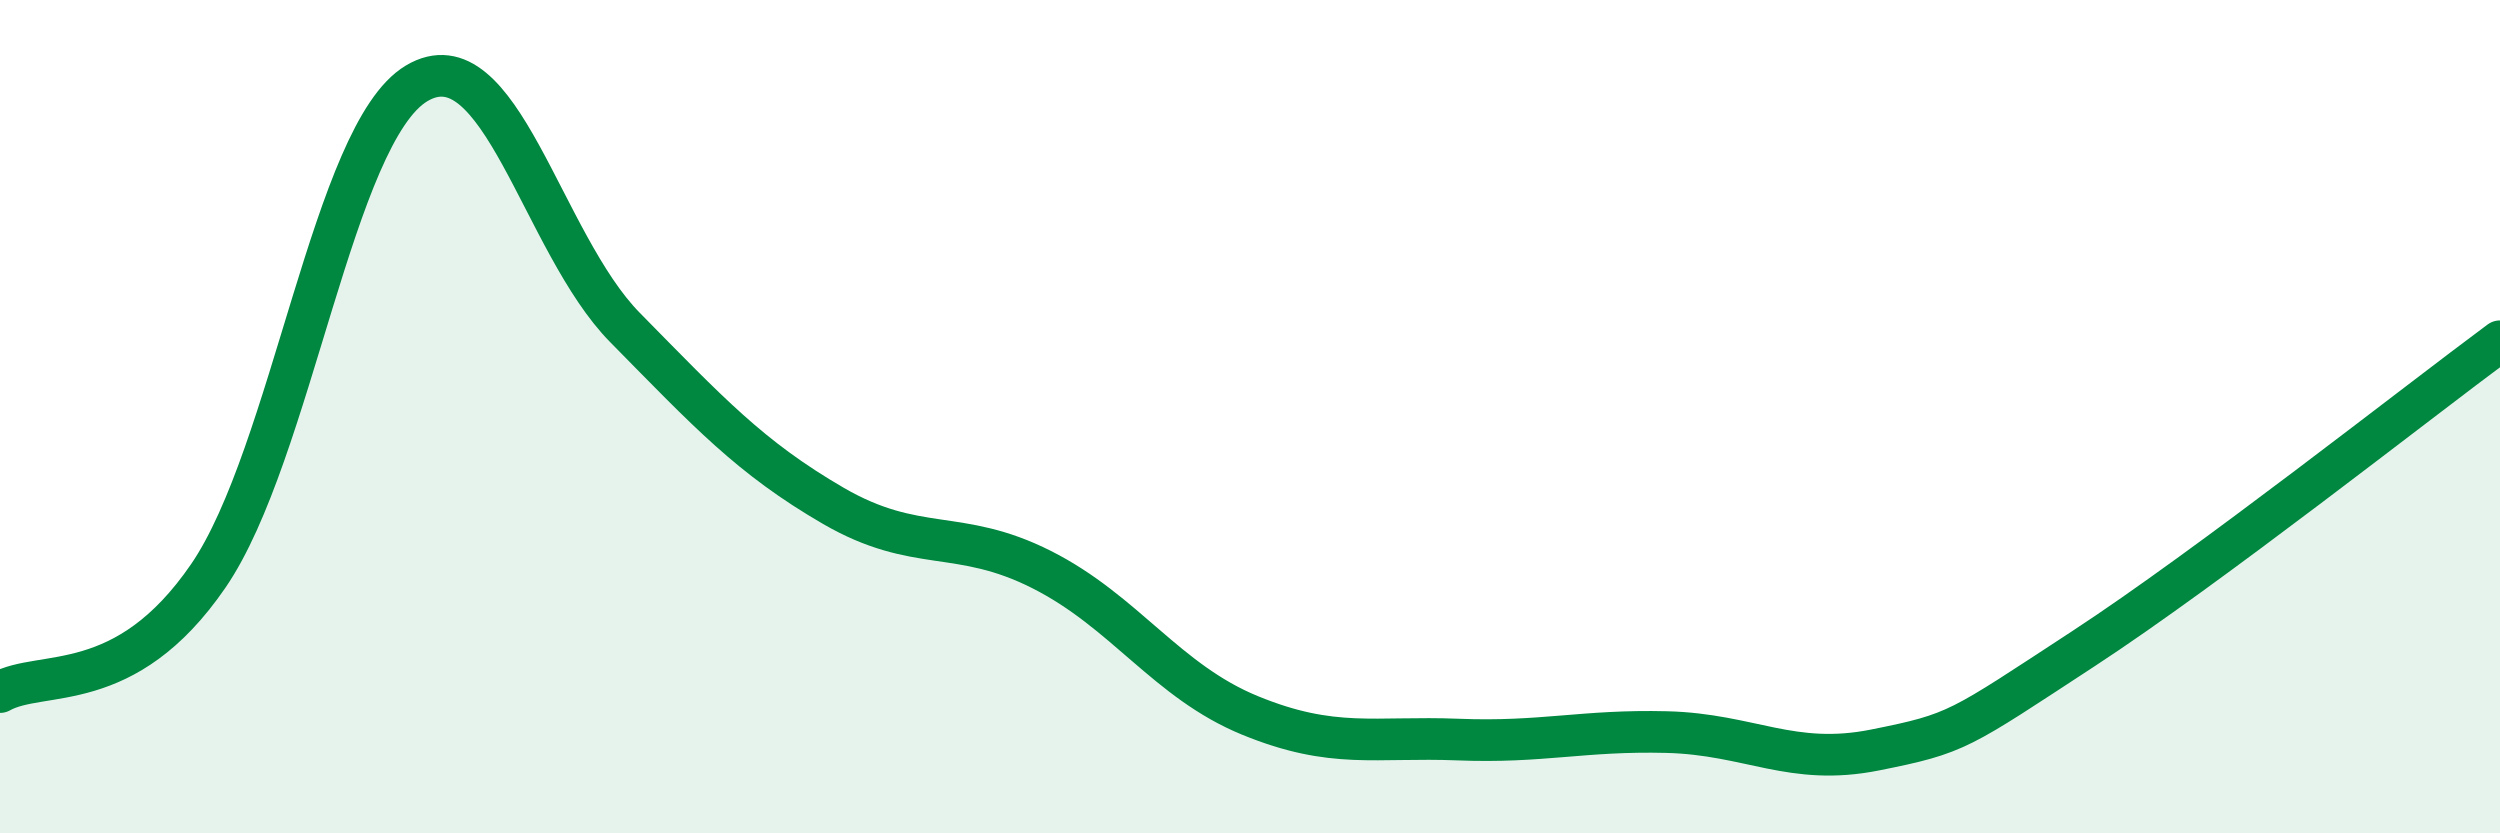
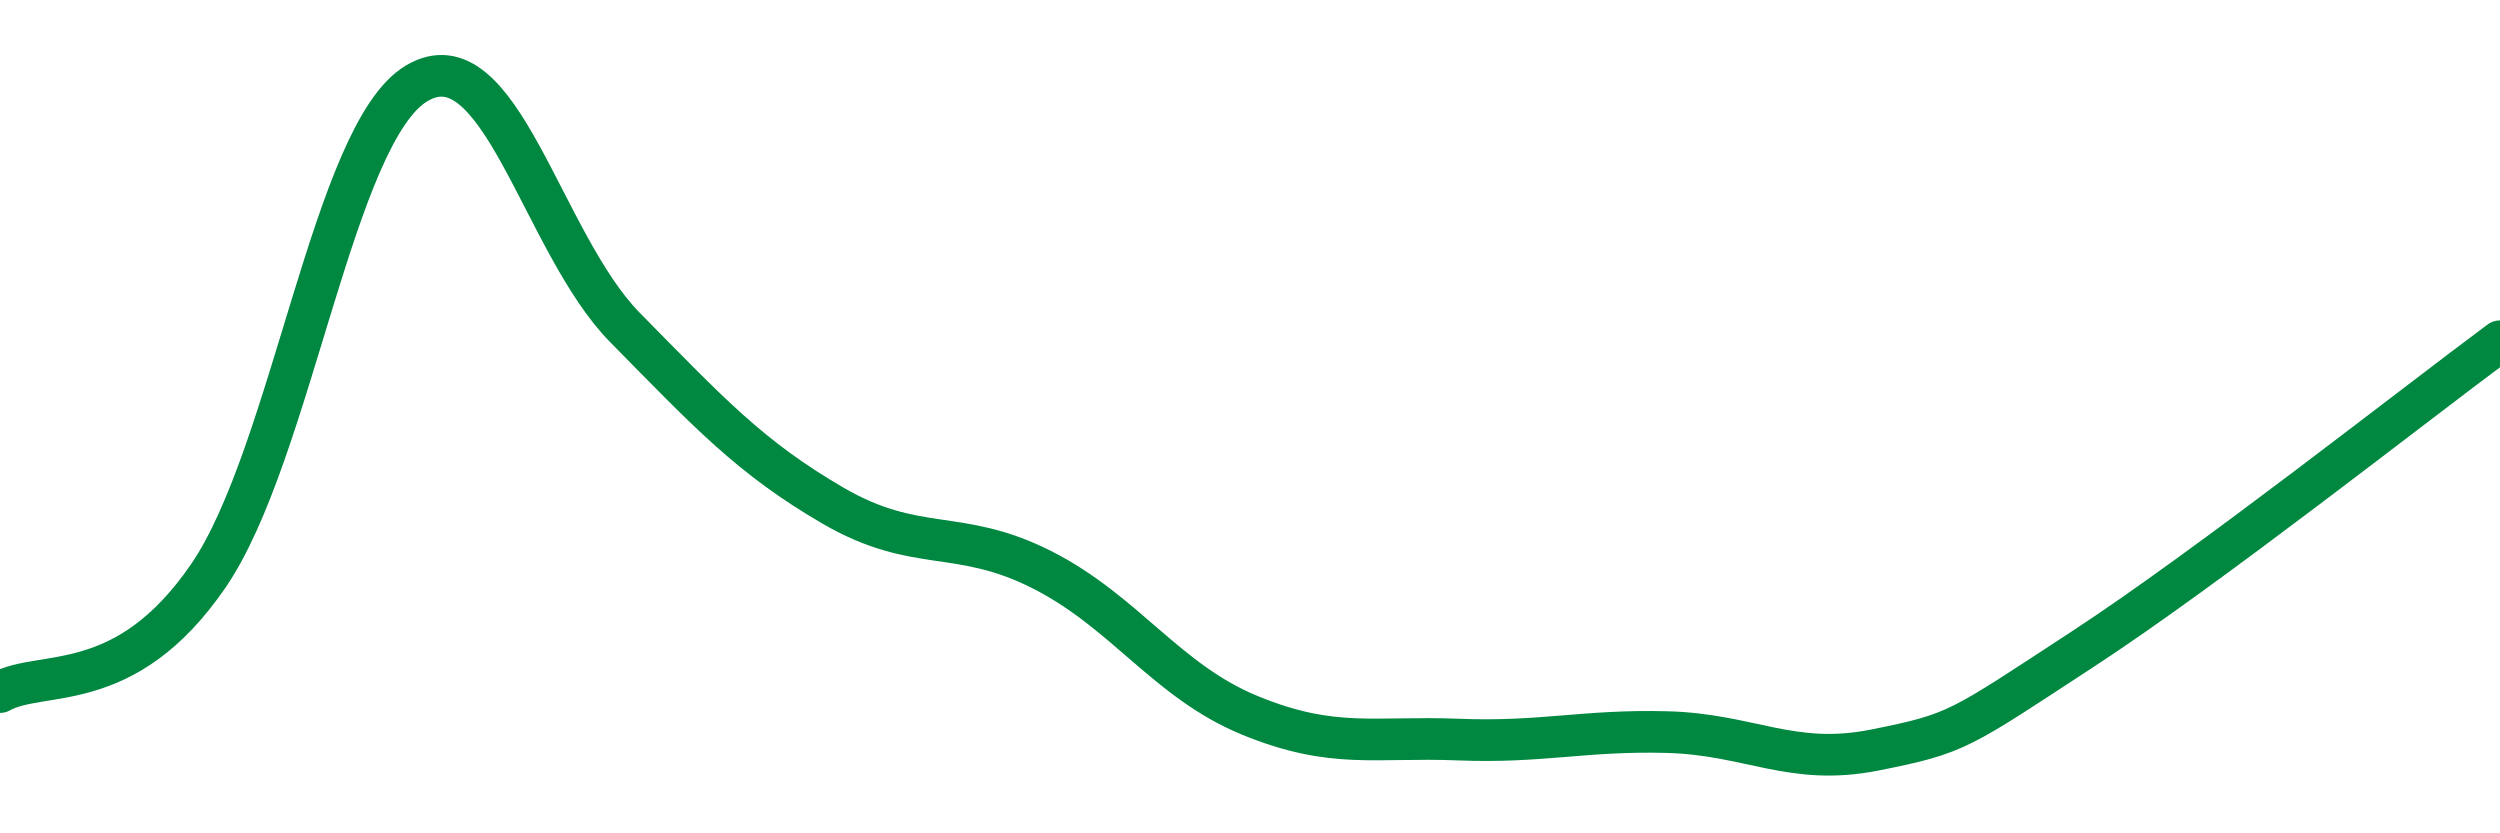
<svg xmlns="http://www.w3.org/2000/svg" width="60" height="20" viewBox="0 0 60 20">
-   <path d="M 0,16.61 C 1,16.05 3,16.74 5,13.82 C 7,10.9 8,3.19 10,2 C 12,0.81 13,5.83 15,7.86 C 17,9.89 18,10.98 20,12.14 C 22,13.3 23,12.66 25,13.67 C 27,14.68 28,16.35 30,17.17 C 32,17.99 33,17.67 35,17.75 C 37,17.83 38,17.52 40,17.57 C 42,17.62 43,18.4 45,18 C 47,17.6 47,17.53 50,15.57 C 53,13.61 58,9.67 60,8.19L60 20L0 20Z" fill="#008740" opacity="0.1" stroke-linecap="round" stroke-linejoin="round" />
  <path d="M 0,16.61 C 1,16.05 3,16.74 5,13.82 C 7,10.9 8,3.19 10,2 C 12,0.81 13,5.83 15,7.86 C 17,9.89 18,10.98 20,12.14 C 22,13.3 23,12.66 25,13.67 C 27,14.68 28,16.35 30,17.17 C 32,17.99 33,17.67 35,17.75 C 37,17.83 38,17.52 40,17.57 C 42,17.62 43,18.4 45,18 C 47,17.6 47,17.53 50,15.57 C 53,13.61 58,9.67 60,8.19" stroke="#008740" stroke-width="1" fill="none" stroke-linecap="round" stroke-linejoin="round" />
</svg>